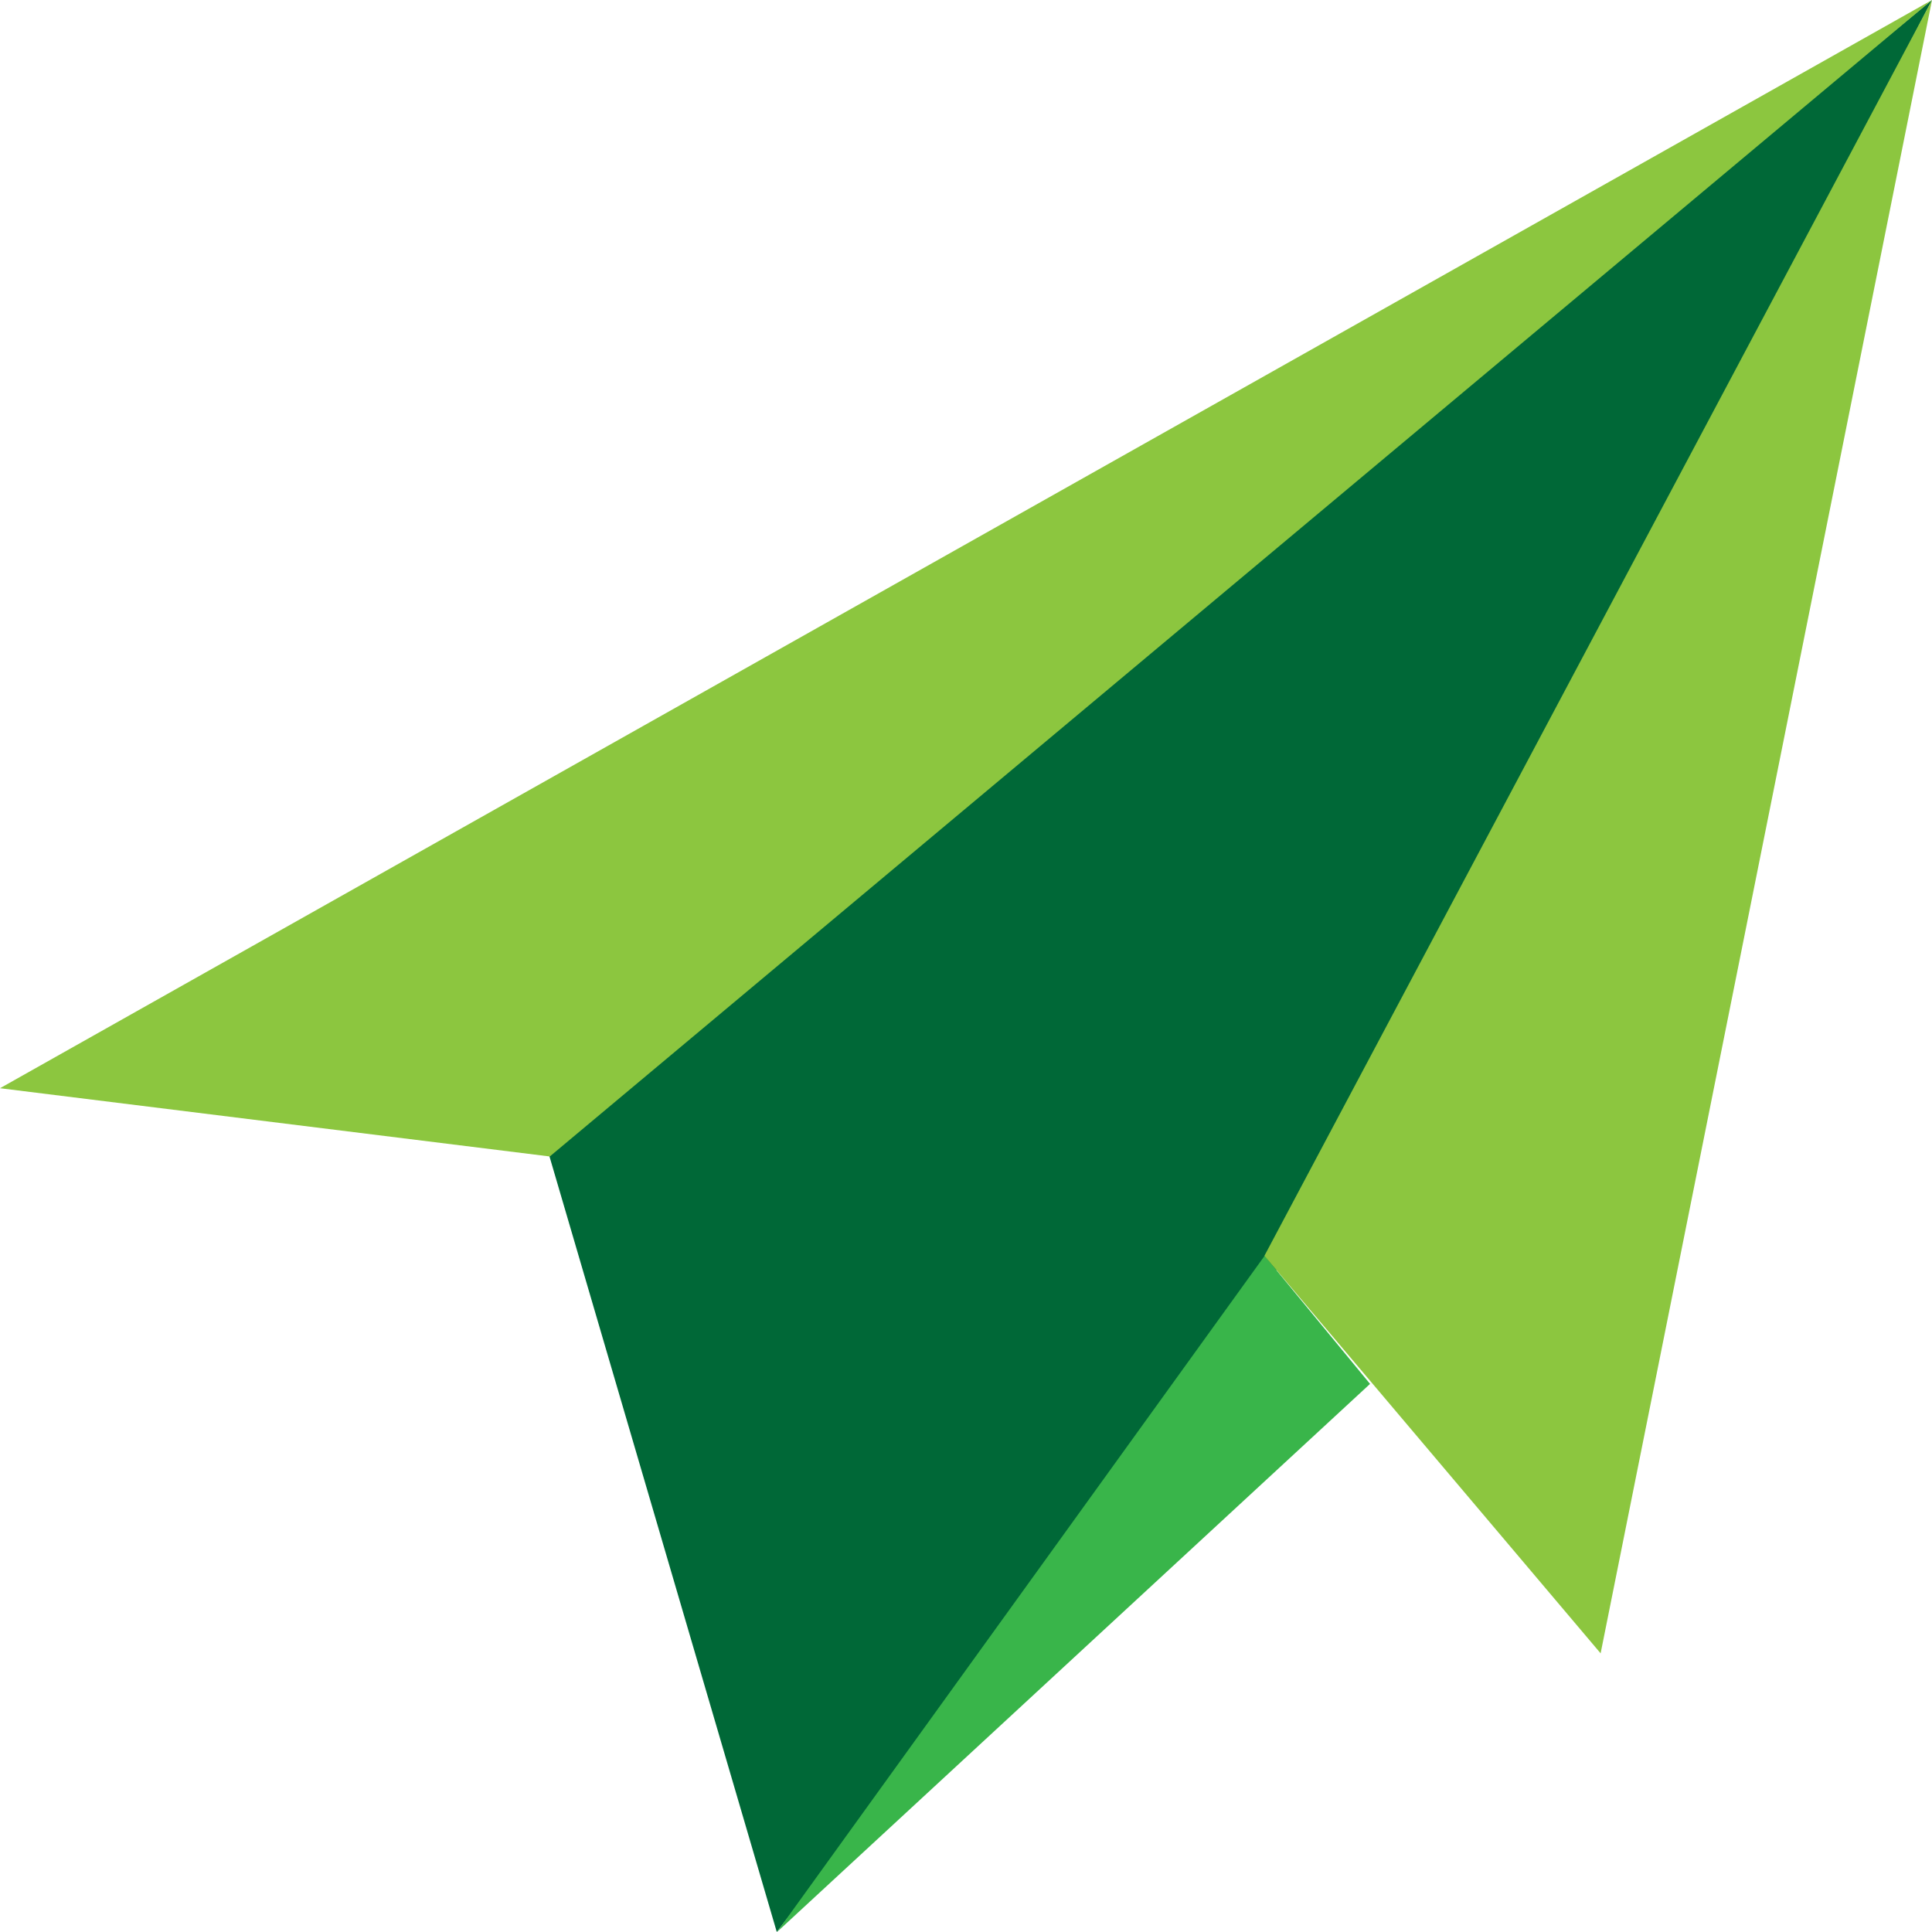
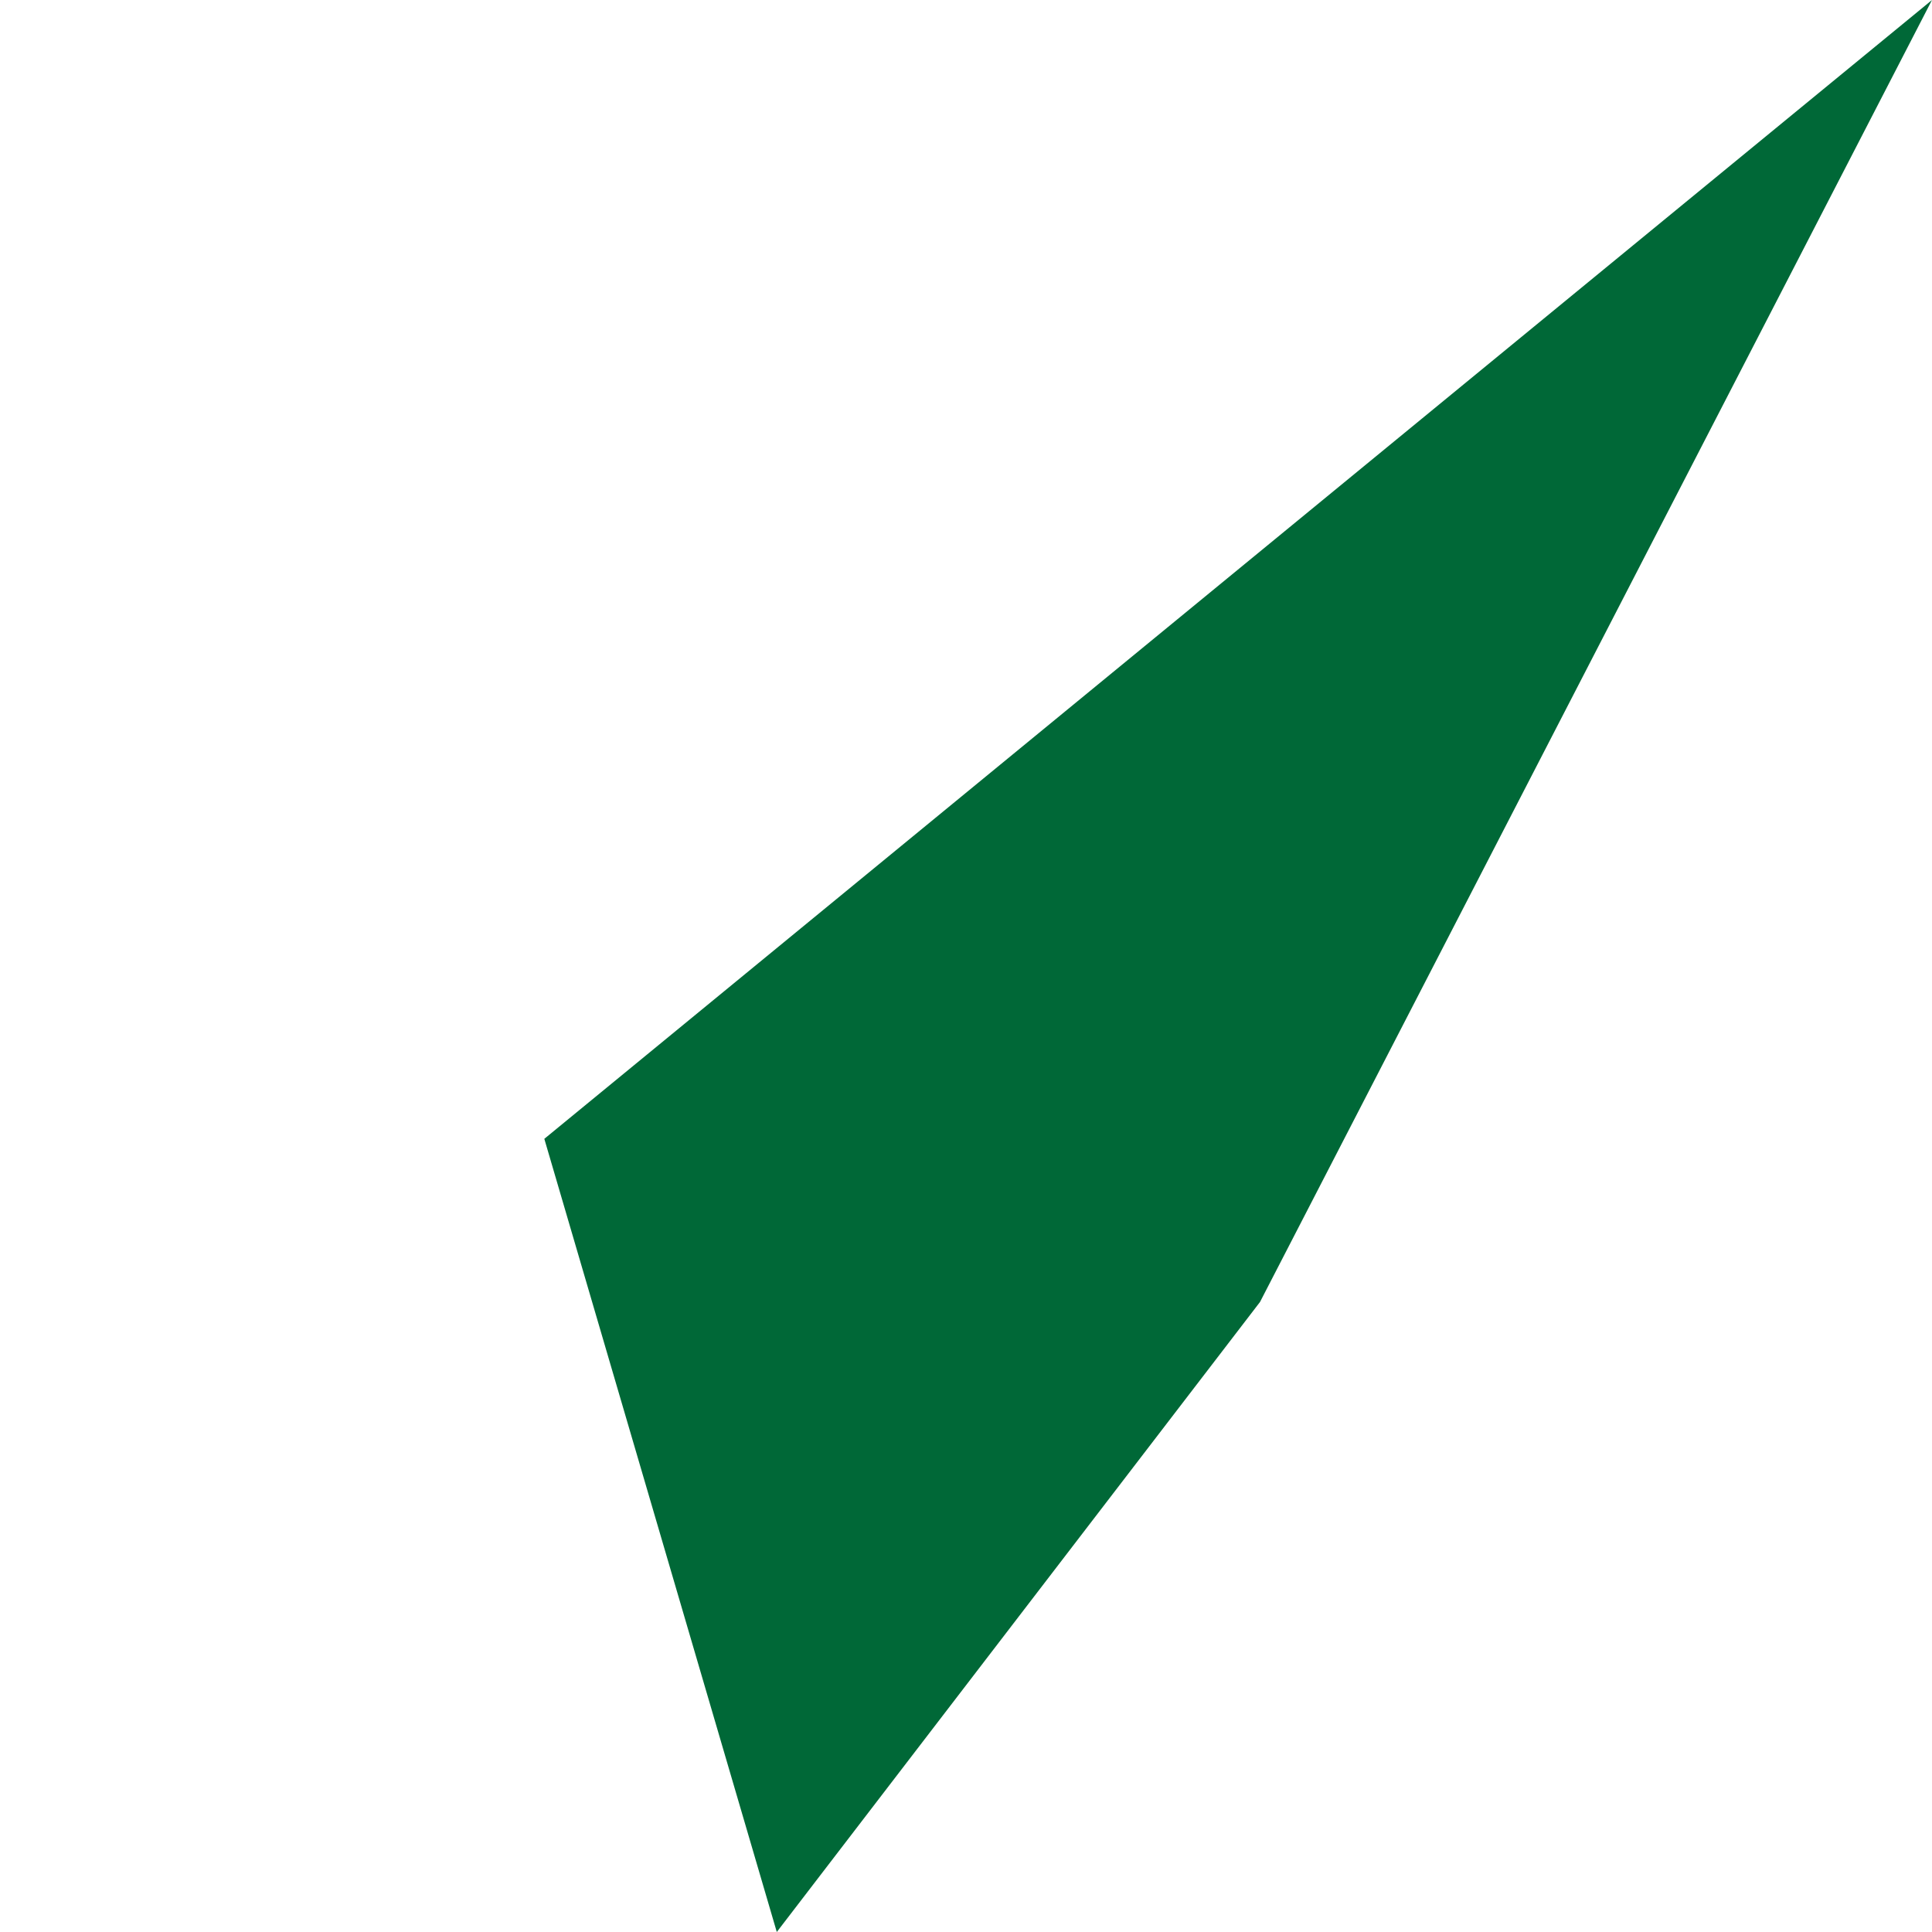
<svg xmlns="http://www.w3.org/2000/svg" data-bbox="0 0 92 92" viewBox="0 0 92 92" data-type="color">
  <g>
    <path fill="#006837" d="M25.92 54.23 36.99 92 60 62 92 0z" data-color="1" />
-     <path fill="#39b54a" d="M60.22 59.8 37 92l28.24-26.1z" data-color="2" />
-     <path fill="#8cc63f" d="M92 0 60.21 59.8l16.01 18.93z" data-color="3" />
-     <path fill="#8cc63f" d="M0 51.82 92 0 26.18 55.07z" data-color="3" />
  </g>
</svg>